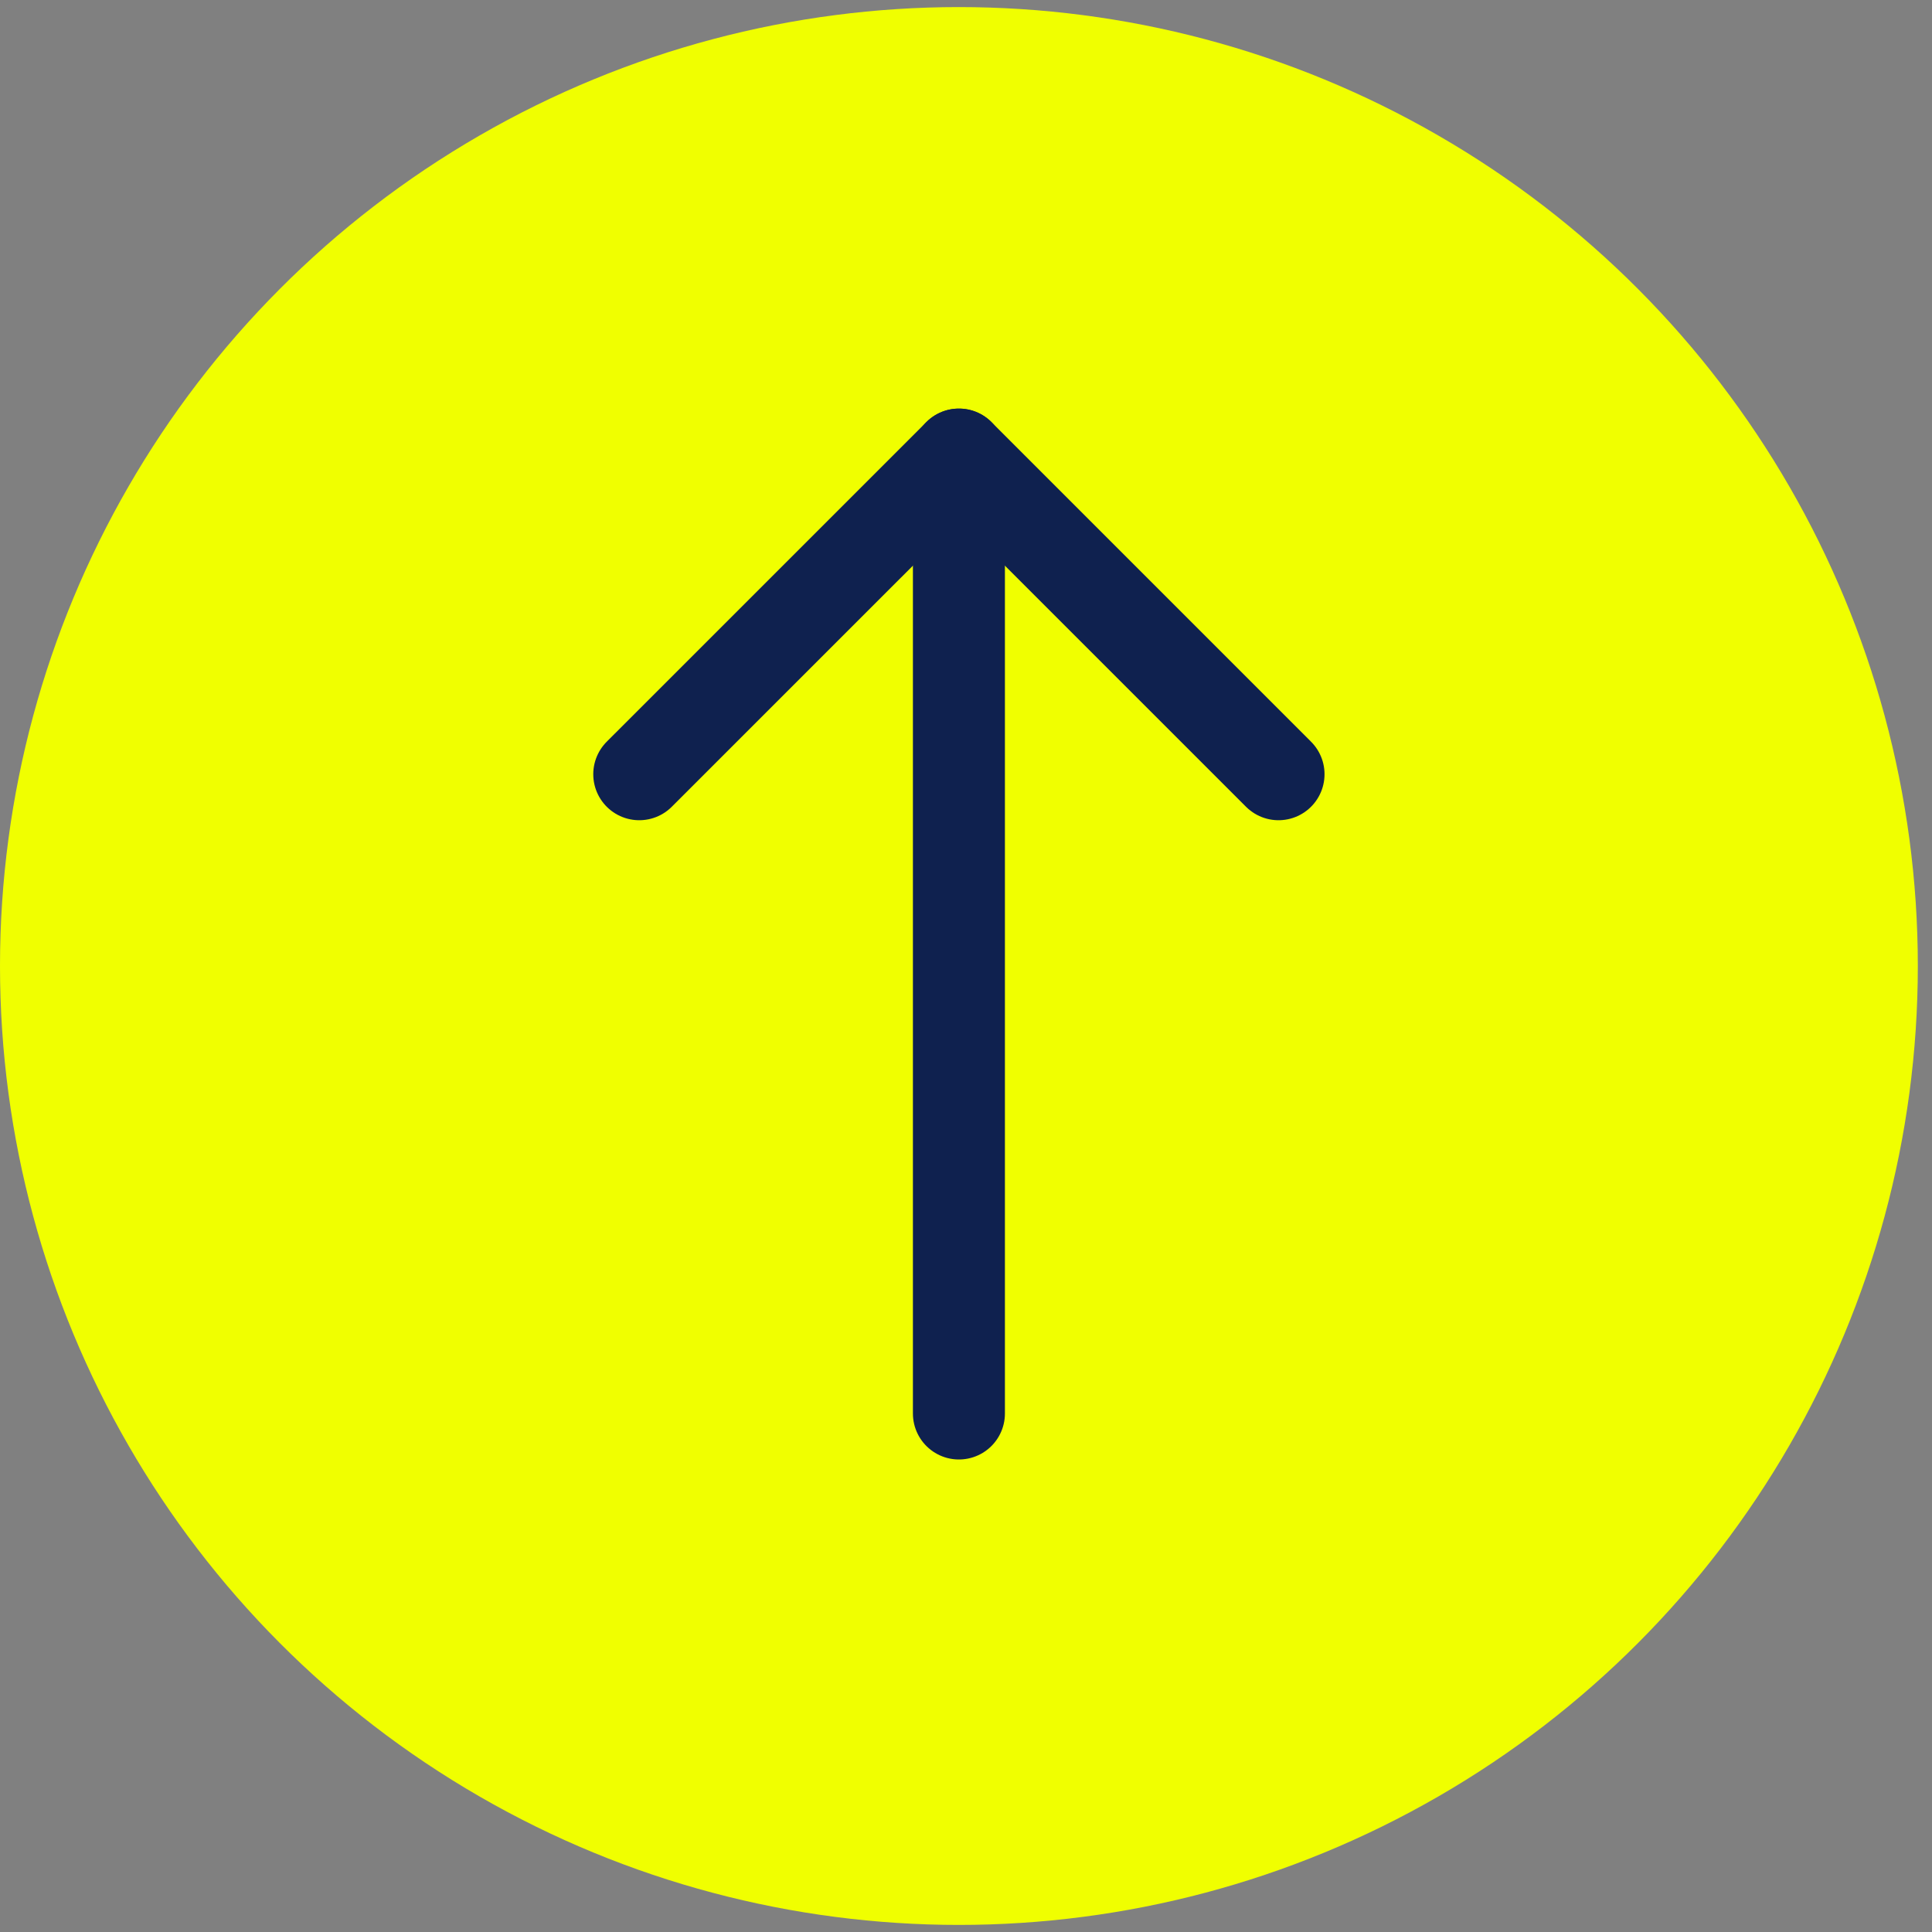
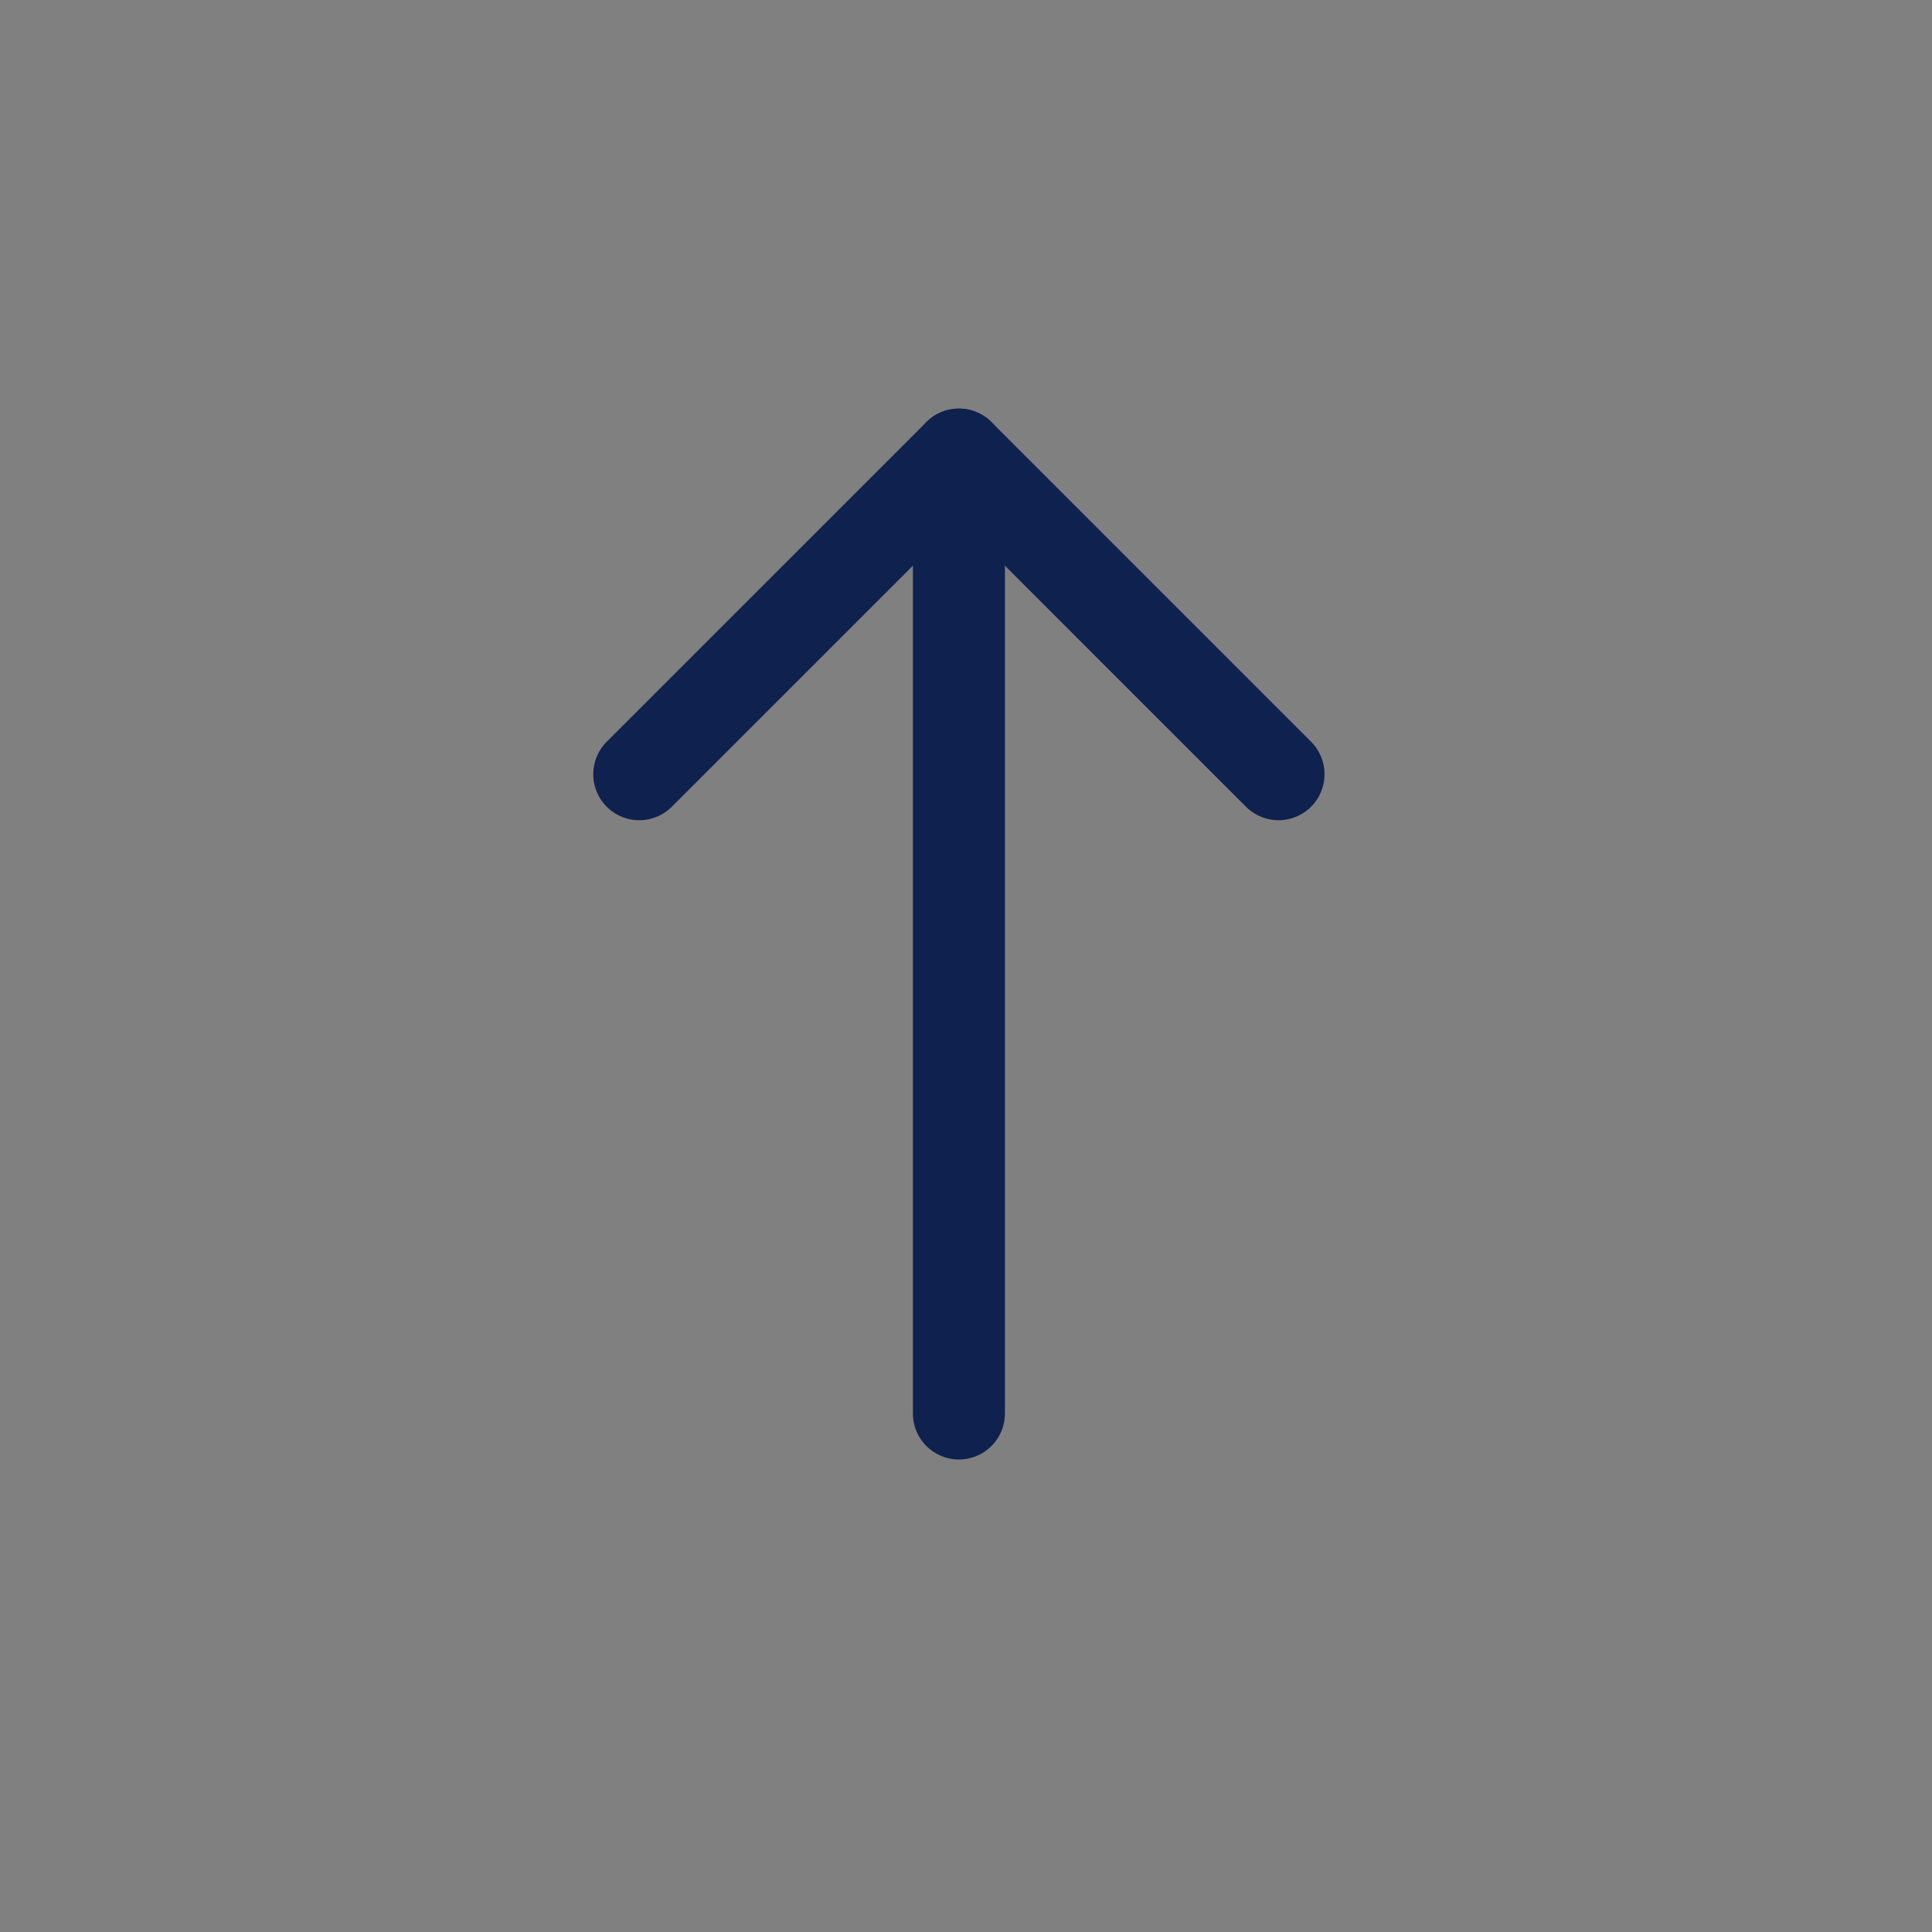
<svg xmlns="http://www.w3.org/2000/svg" width="42" height="42" viewBox="0 0 42 42" fill="none">
  <rect x="0" y="0" width="42" height="42" fill="#808080" stroke="none" />
  <g id="Arrow">
-     <circle id="Oval" r="20.846" transform="matrix(1 0 0 -1 20.846 21)" fill="#F0FF00" />
    <path id="Path" d="M13.897 16.831L20.846 9.883L27.794 16.831" stroke="#0F214F" stroke-width="2" stroke-linecap="round" stroke-linejoin="round" />
    <path id="Path_2" d="M20.846 30.728V9.882" stroke="#0F214F" stroke-width="2" stroke-linecap="round" stroke-linejoin="round" />
  </g>
</svg>